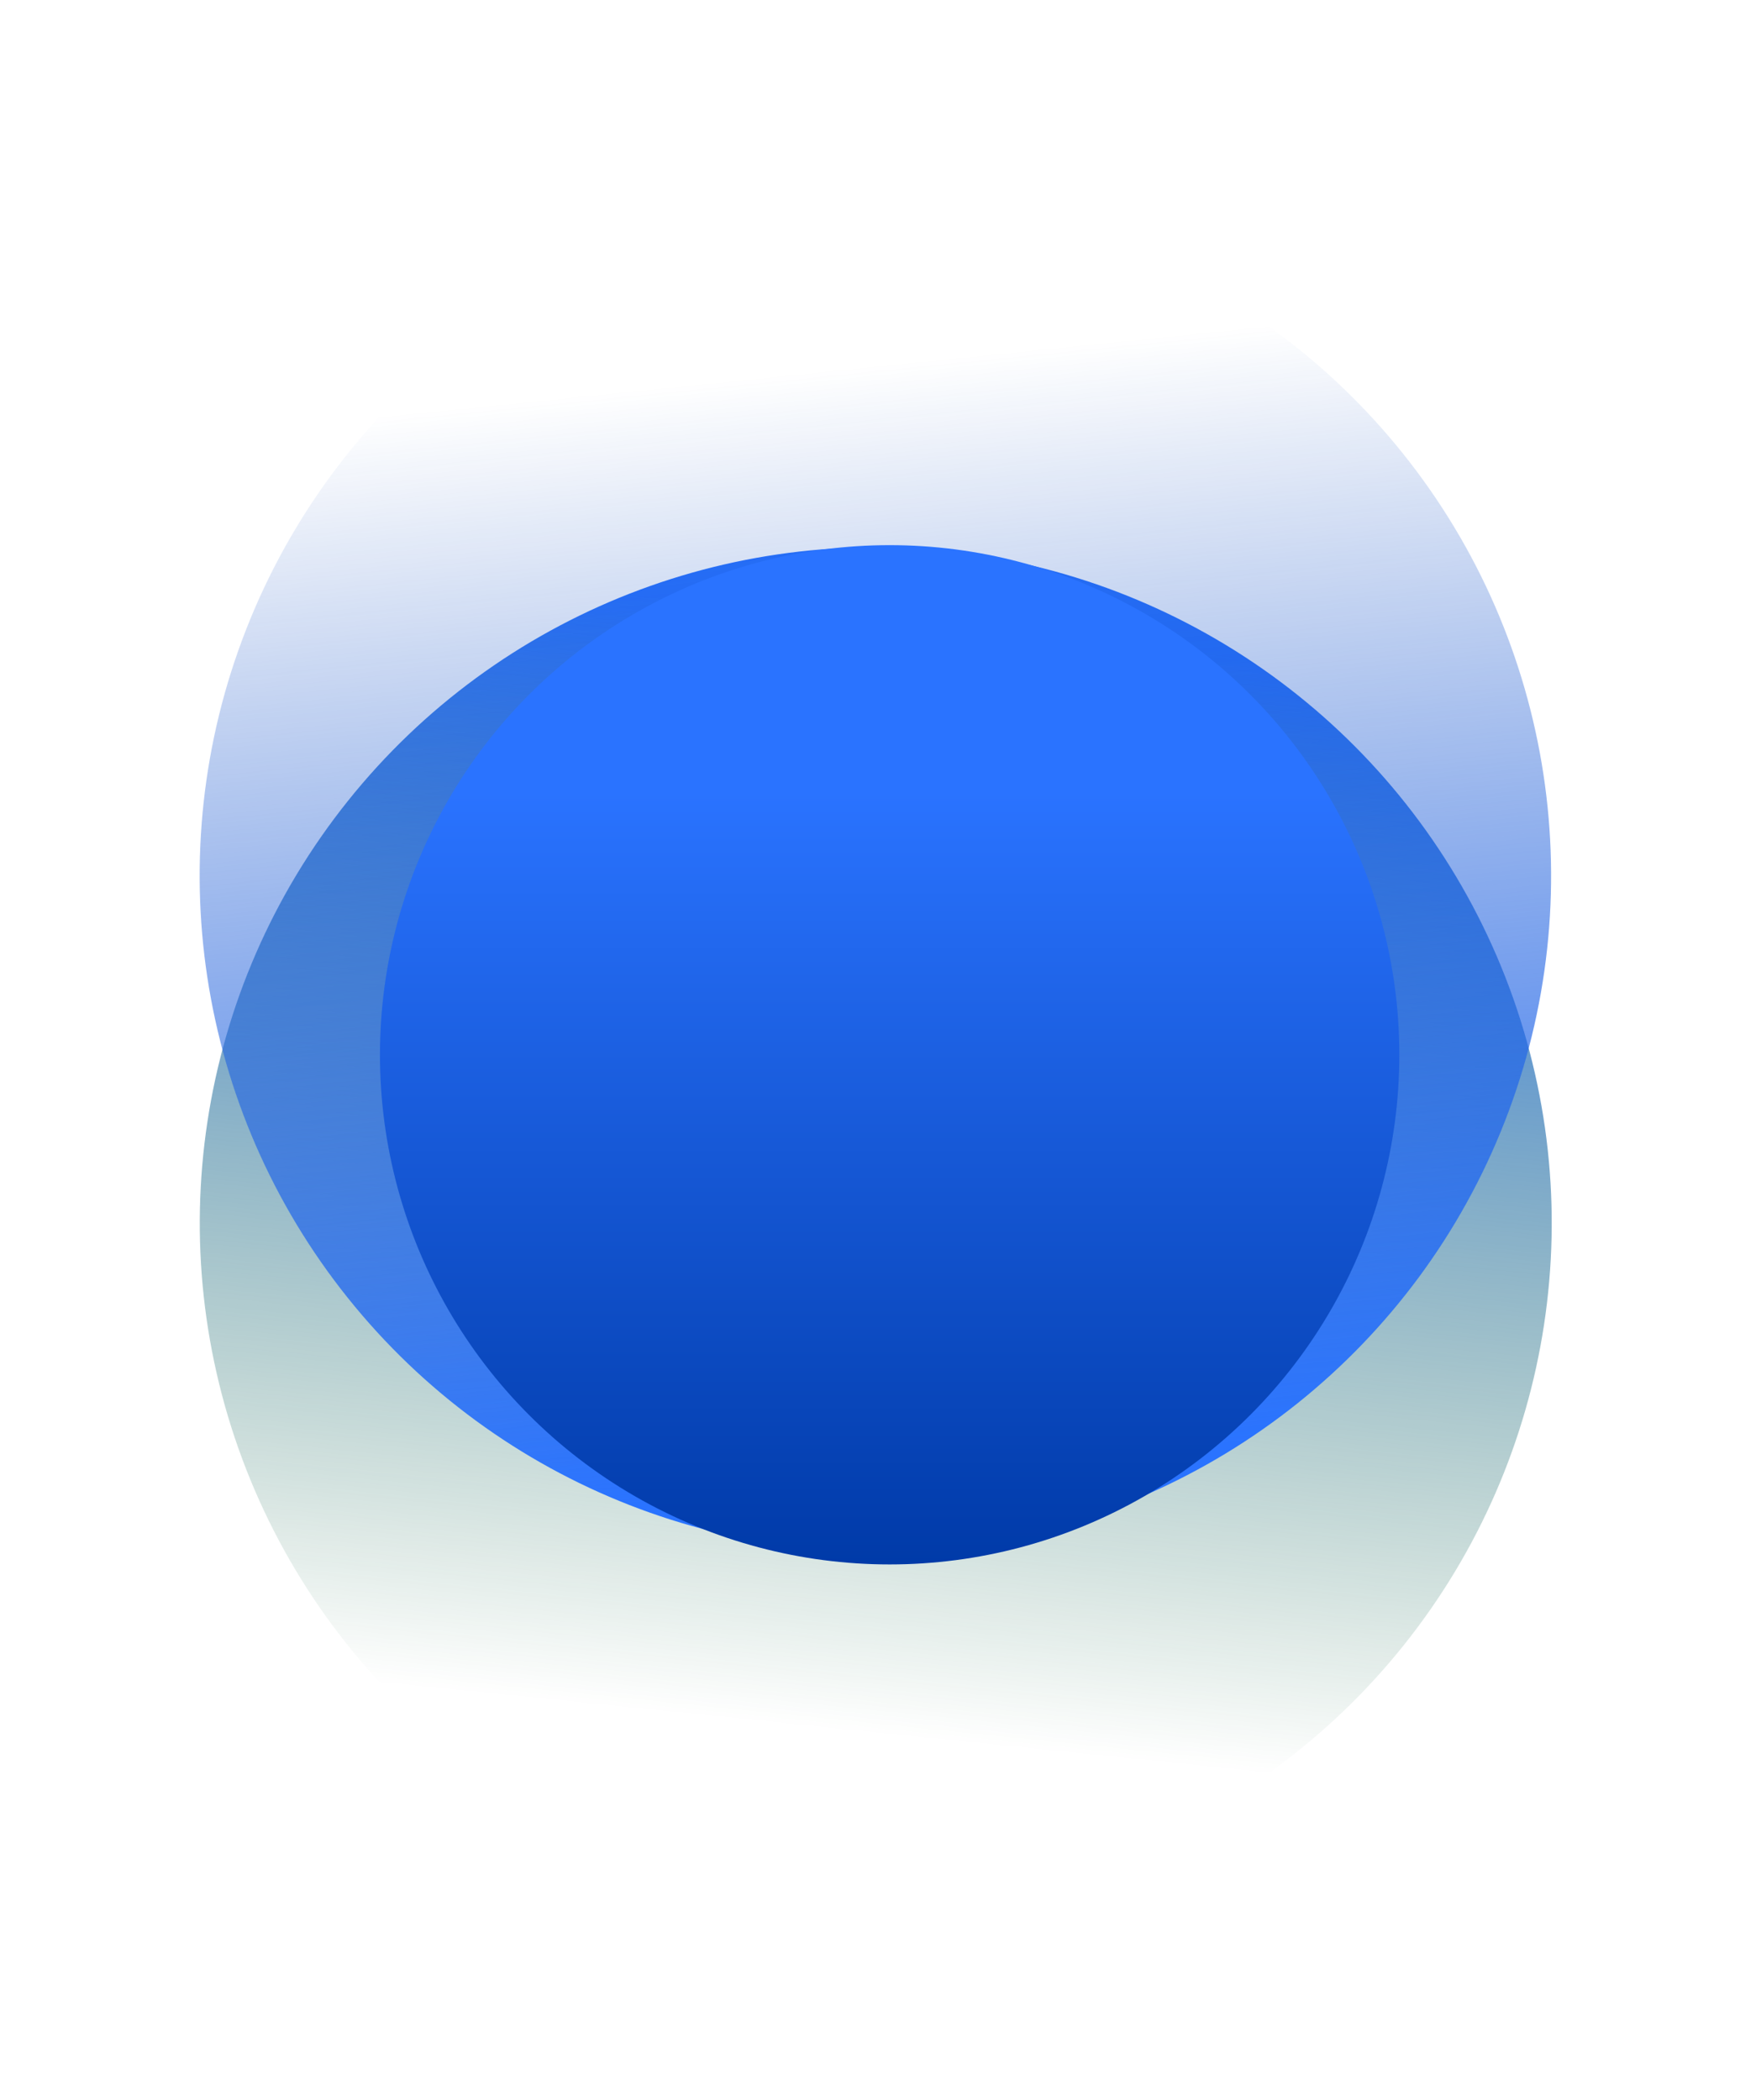
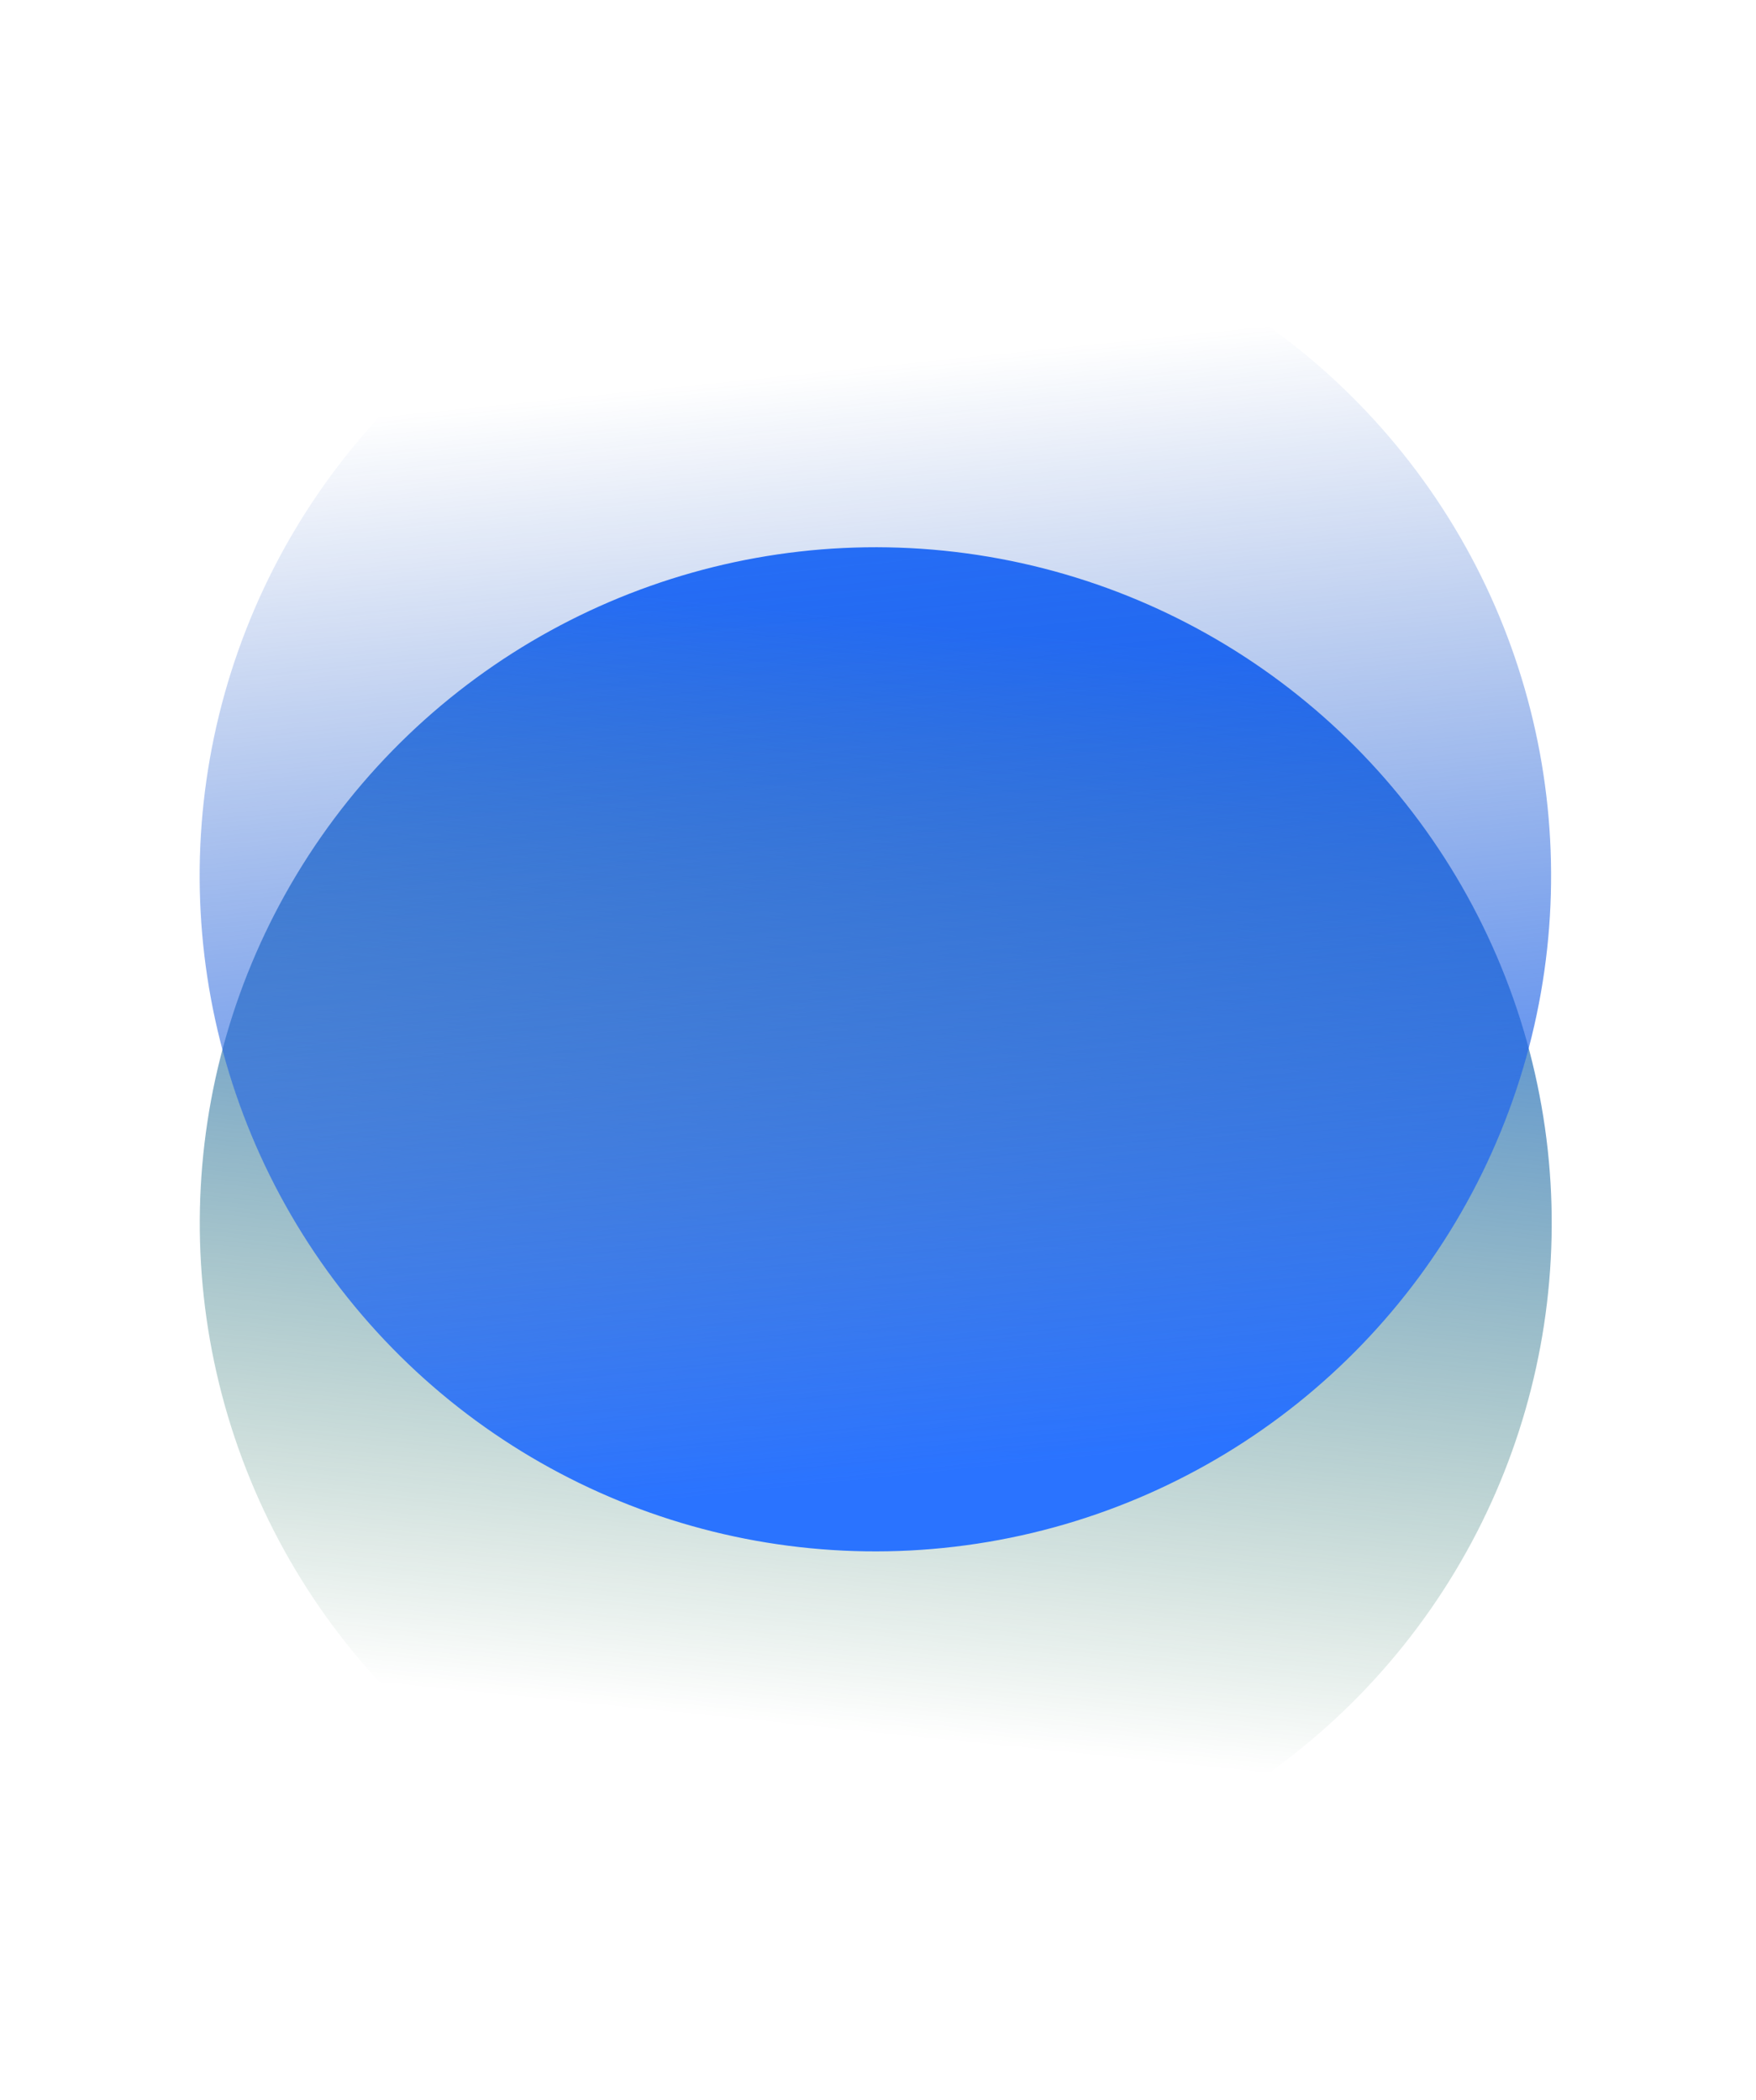
<svg xmlns="http://www.w3.org/2000/svg" width="286" height="342" viewBox="0 0 286 342" fill="none">
  <circle cx="142.633" cy="199.233" r="110.095" transform="rotate(-21.36 142.633 199.233)" fill="url(#paint0_linear_12067_135166)" />
  <circle cx="110.095" cy="110.095" r="110.095" transform="matrix(0.931 0.364 0.364 -0.931 0 205.064)" fill="url(#paint1_linear_12067_135166)" />
-   <circle cx="144.896" cy="171.808" r="83.013" fill="url(#paint2_linear_12067_135166)" />
  <defs>
    <linearGradient id="paint0_linear_12067_135166" x1="142.633" y1="89.138" x2="60.026" y2="249.936" gradientUnits="userSpaceOnUse">
      <stop stop-color="#2A73FF" />
      <stop offset="1" stop-color="#005725" stop-opacity="0" />
    </linearGradient>
    <linearGradient id="paint1_linear_12067_135166" x1="110.095" y1="4.92376e-06" x2="27.488" y2="160.799" gradientUnits="userSpaceOnUse">
      <stop stop-color="#2A73FF" />
      <stop offset="1" stop-color="#0844B7" stop-opacity="0" />
    </linearGradient>
    <linearGradient id="paint2_linear_12067_135166" x1="144.896" y1="88.795" x2="144.896" y2="254.821" gradientUnits="userSpaceOnUse">
      <stop offset="0.242" stop-color="#2A73FF" />
      <stop offset="1" stop-color="#003AA8" />
    </linearGradient>
  </defs>
</svg>